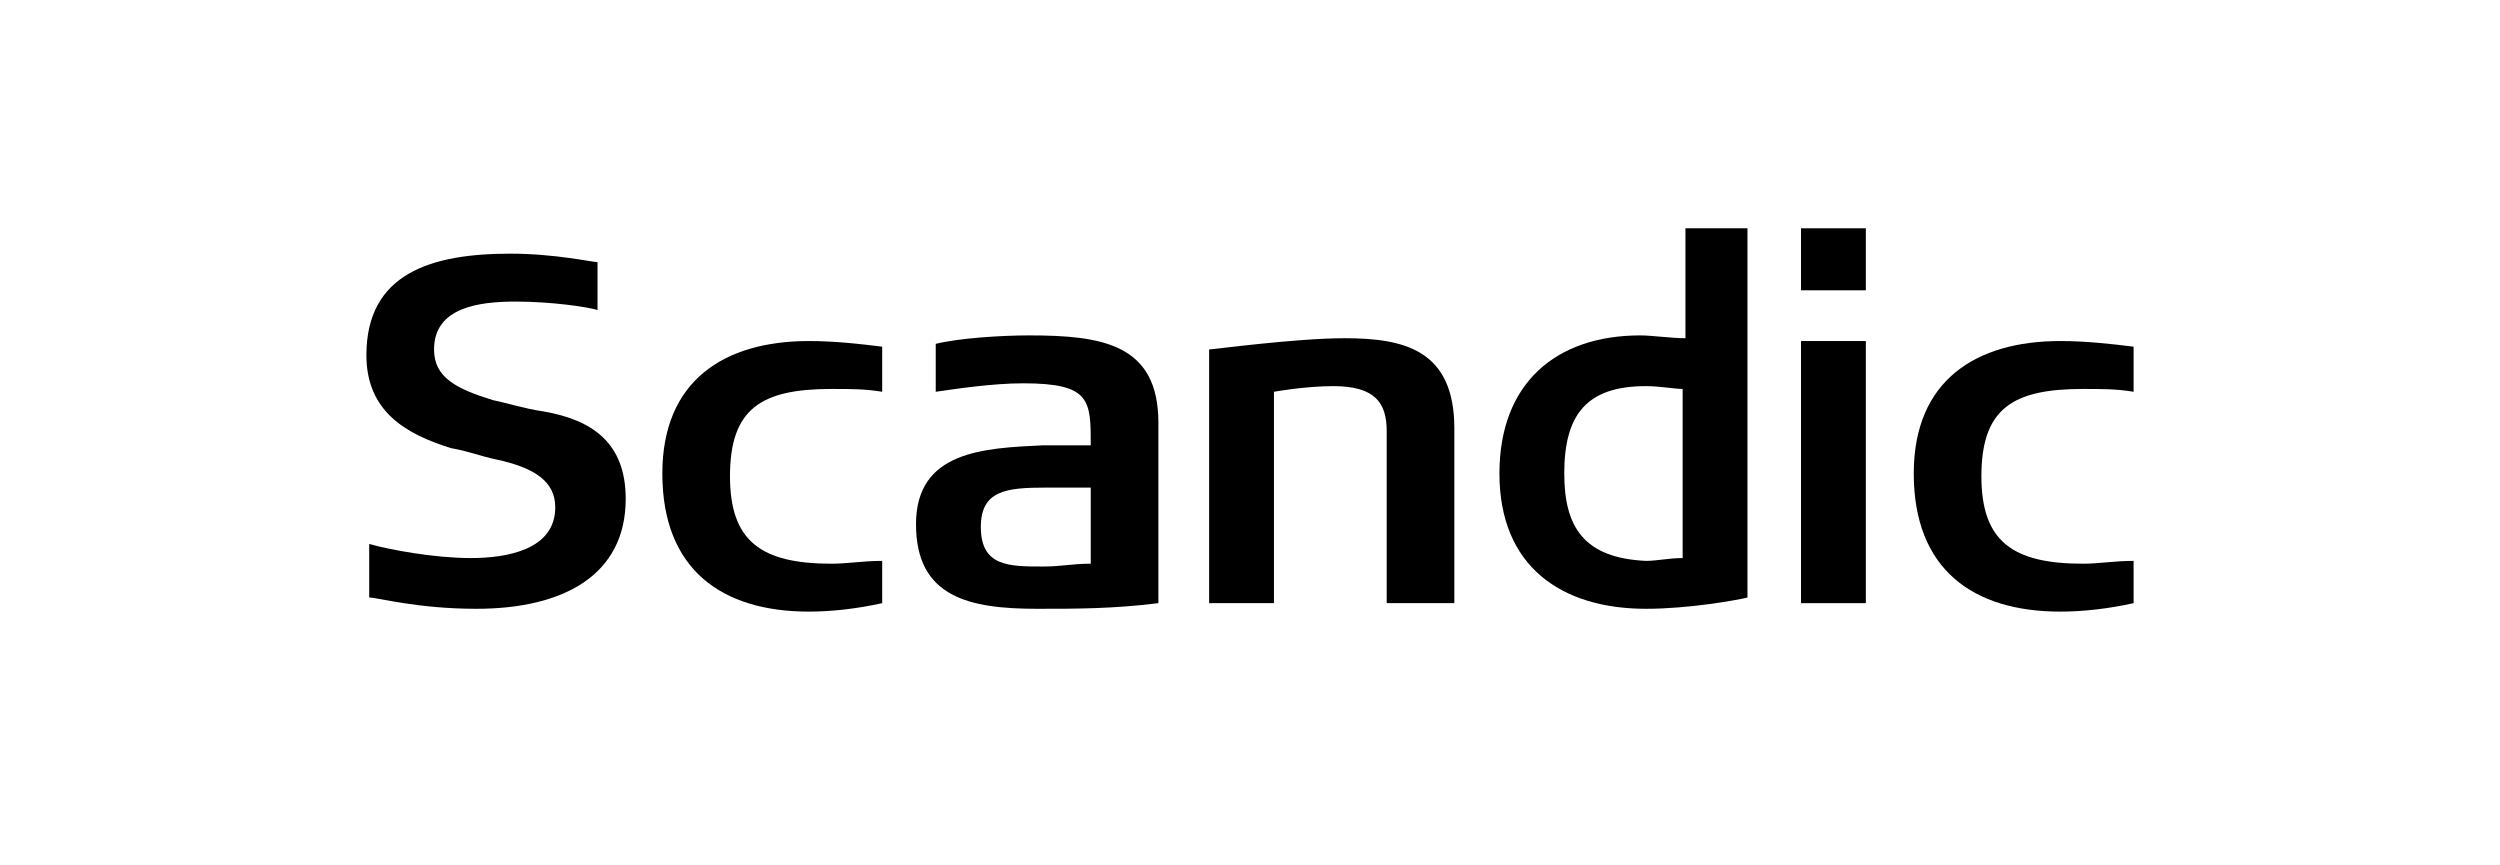
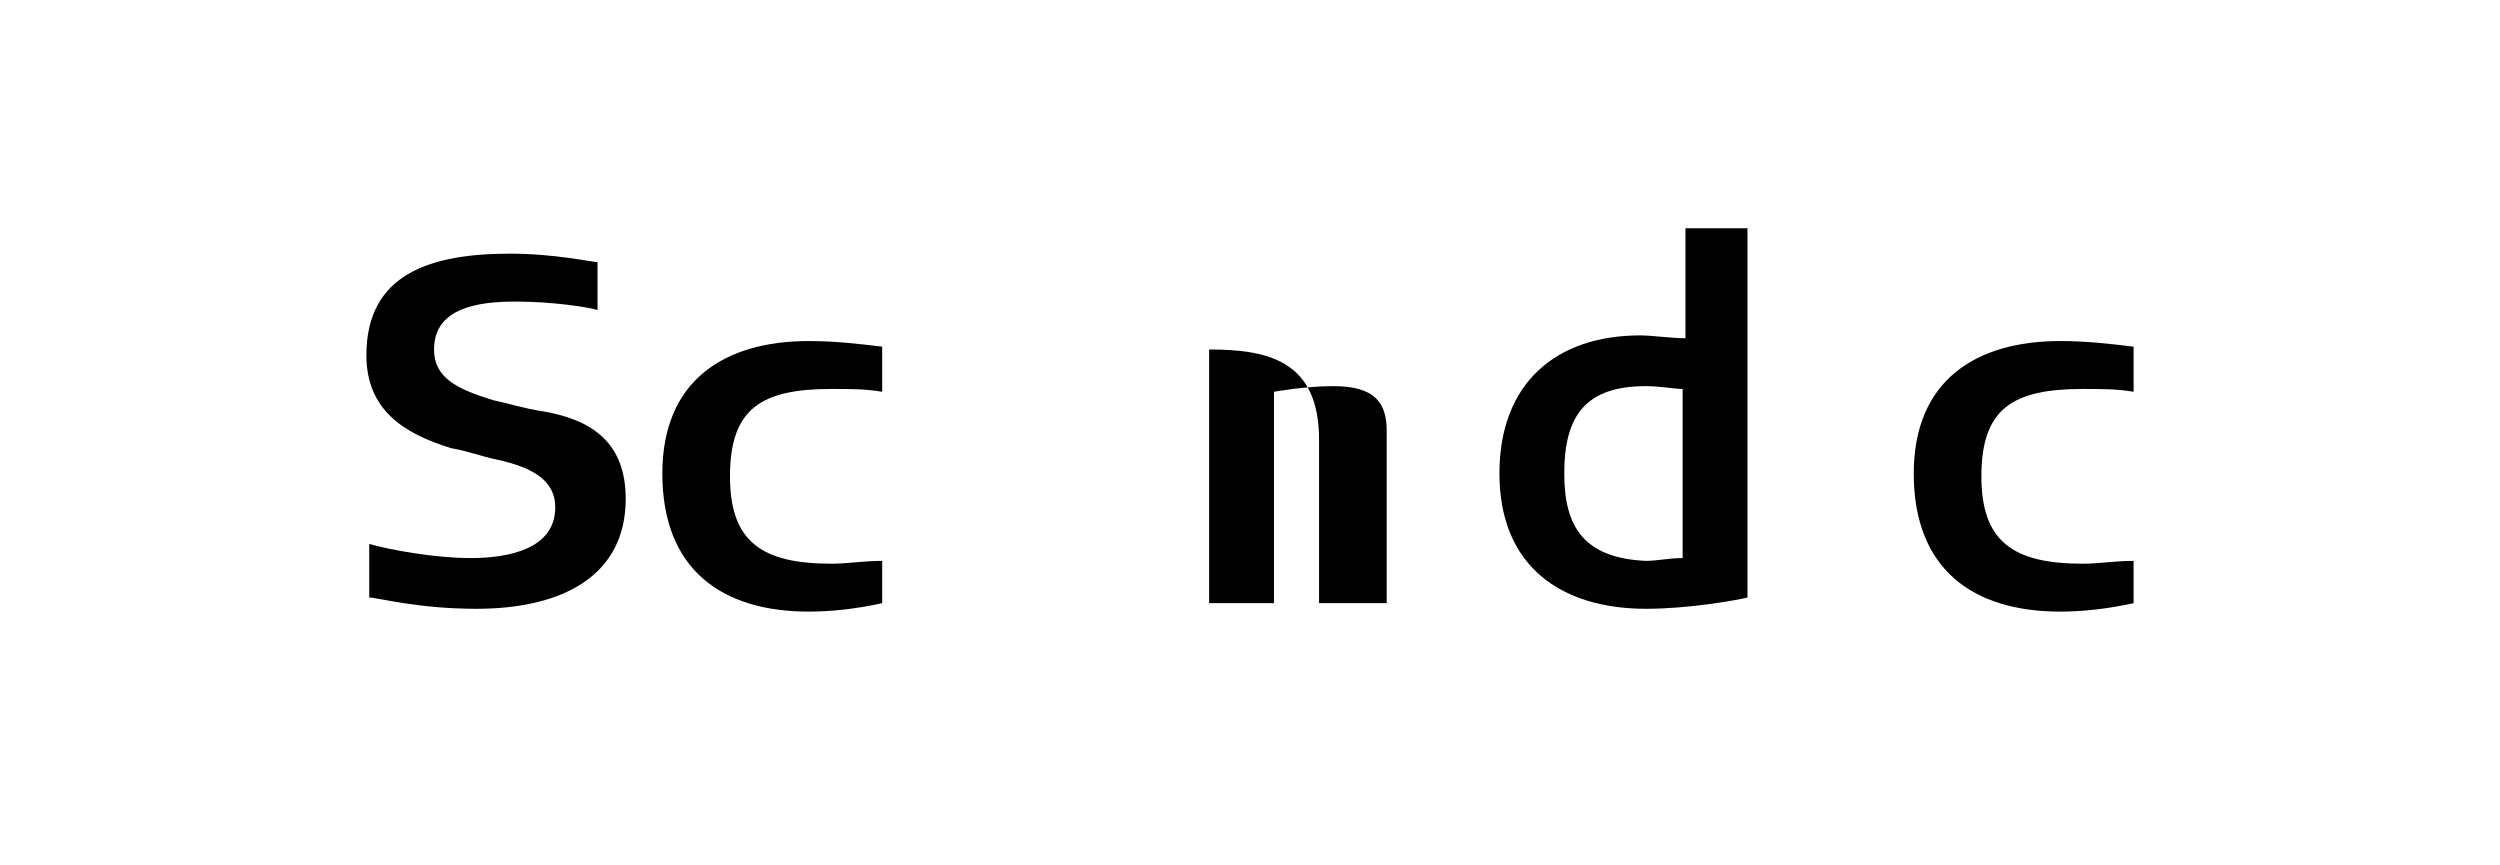
<svg xmlns="http://www.w3.org/2000/svg" version="1.1" id="Lager_1" x="0px" y="0px" viewBox="0 0 88.7 30.7" style="enable-background:new 0 0 88.7 30.7;" xml:space="preserve">
  <style type="text/css">
	.st0{fill-rule:evenodd;clip-rule:evenodd;}
</style>
  <g>
    <g>
-       <path class="st0" d="M66.2,21.4h-2.3v-9.3h2.3V21.4z M66.2,10.3h-2.3V8.1h2.3V10.3z" />
      <path class="st0" d="M22.2,17.7c0,2.7-2.2,3.9-5.3,3.9c-2.1,0-3.5-0.4-3.8-0.4v-1.9c0.7,0.2,2.3,0.5,3.6,0.5s3-0.3,3-1.8    c0-0.9-0.7-1.4-2.1-1.7c-0.5-0.1-1-0.3-1.6-0.4c-1.6-0.5-3-1.3-3-3.3c0-2.9,2.3-3.6,5.1-3.6c1.6,0,2.9,0.3,3.1,0.3V11    c-0.3-0.1-1.6-0.3-2.9-0.3c-1.3,0-2.9,0.2-2.9,1.7c0,1,0.8,1.4,2.1,1.8c0.5,0.1,1.1,0.3,1.8,0.4C21,14.9,22.2,15.7,22.2,17.7z" />
      <path class="st0" d="M31.3,21.4c-0.9,0.2-1.8,0.3-2.6,0.3c-3.1,0-5.2-1.5-5.2-4.9c0-3.3,2.2-4.7,5.2-4.7c0.9,0,1.8,0.1,2.6,0.2    v1.6c-0.6-0.1-1.1-0.1-1.8-0.1c-2.5,0-3.6,0.7-3.6,3.1c0,2.3,1.1,3.1,3.6,3.1c0.6,0,1.1-0.1,1.8-0.1V21.4z" />
-       <path class="st0" d="M51.6,21.4h-2.4v-6.1c0-1-0.4-1.6-1.9-1.6c-1,0-2.1,0.2-2.1,0.2v7.5h-2.3v-9c0.1,0,3.1-0.4,4.8-0.4    c2.1,0,3.9,0.4,3.9,3.2V21.4z" />
+       <path class="st0" d="M51.6,21.4h-2.4v-6.1c0-1-0.4-1.6-1.9-1.6c-1,0-2.1,0.2-2.1,0.2v7.5h-2.3v-9c2.1,0,3.9,0.4,3.9,3.2V21.4z" />
      <path class="st0" d="M75.7,21.4c-0.9,0.2-1.8,0.3-2.6,0.3c-3.1,0-5.2-1.5-5.2-4.9c0-3.3,2.2-4.7,5.2-4.7c0.9,0,1.8,0.1,2.6,0.2    v1.6c-0.6-0.1-1.1-0.1-1.8-0.1c-2.5,0-3.6,0.7-3.6,3.1c0,2.3,1.1,3.1,3.6,3.1c0.6,0,1.1-0.1,1.8-0.1V21.4z" />
-       <path class="st0" d="M41.1,21.4c-1.6,0.2-2.9,0.2-4.3,0.2c-2.4,0-4.3-0.4-4.3-3s2.4-2.7,4.5-2.8c0.5,0,1.1,0,1.7,0    c0-1.6,0-2.2-2.4-2.2c-1.1,0-2.4,0.2-3.1,0.3v-1.7c0.8-0.2,2.3-0.3,3.3-0.3c2.6,0,4.6,0.3,4.6,3.1C41.1,15,41.1,21.4,41.1,21.4z     M38.7,20v-2.7c-0.4,0-1.3,0-1.6,0c-1.4,0-2.3,0.1-2.3,1.4c0,1.4,1,1.4,2.2,1.4C37.7,20.1,38,20,38.7,20z" />
      <path class="st0" d="M62,21.2c-0.4,0.1-2.1,0.4-3.6,0.4c-3,0-5.2-1.5-5.2-4.8c0-3.2,2-4.9,5-4.9c0.4,0,1.1,0.1,1.6,0.1V8.1H62    C62,8.5,62,20.9,62,21.2z M59.7,19.8v-6c-0.3,0-0.8-0.1-1.3-0.1c-2.1,0-2.9,1-2.9,3.1c0,1.9,0.7,3,2.9,3.1    C58.8,19.9,59.2,19.8,59.7,19.8z" />
    </g>
  </g>
</svg>